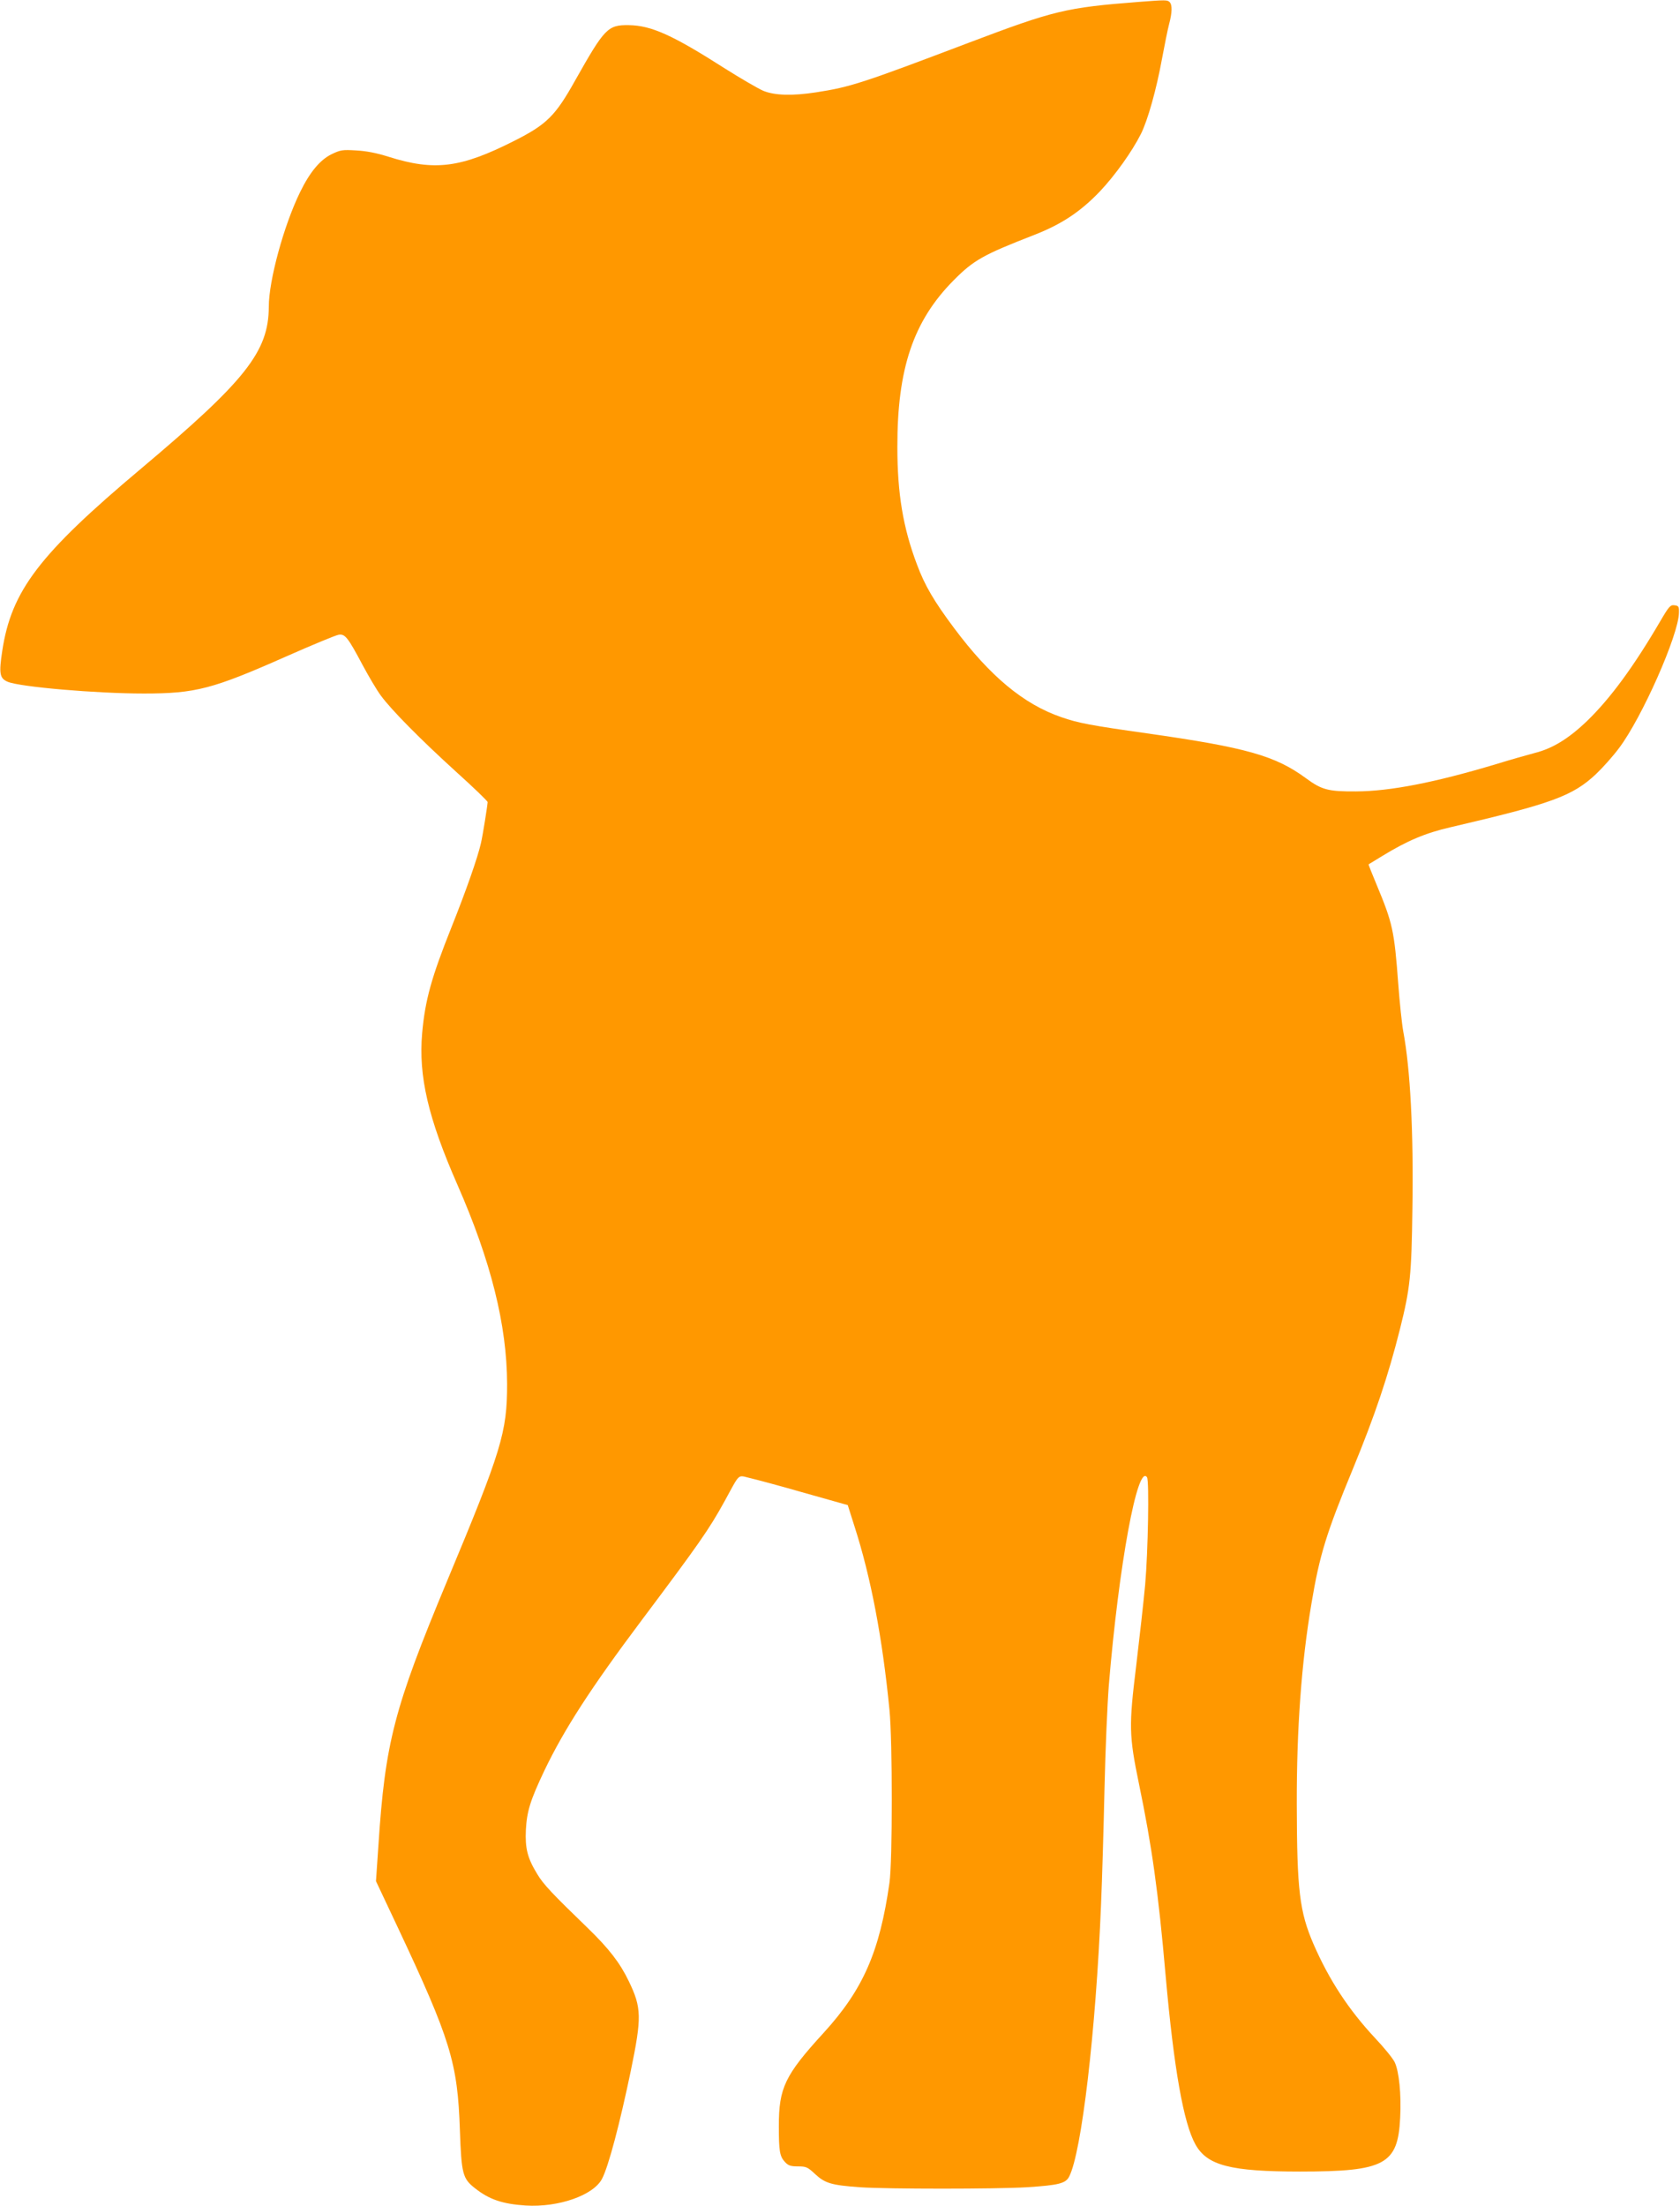
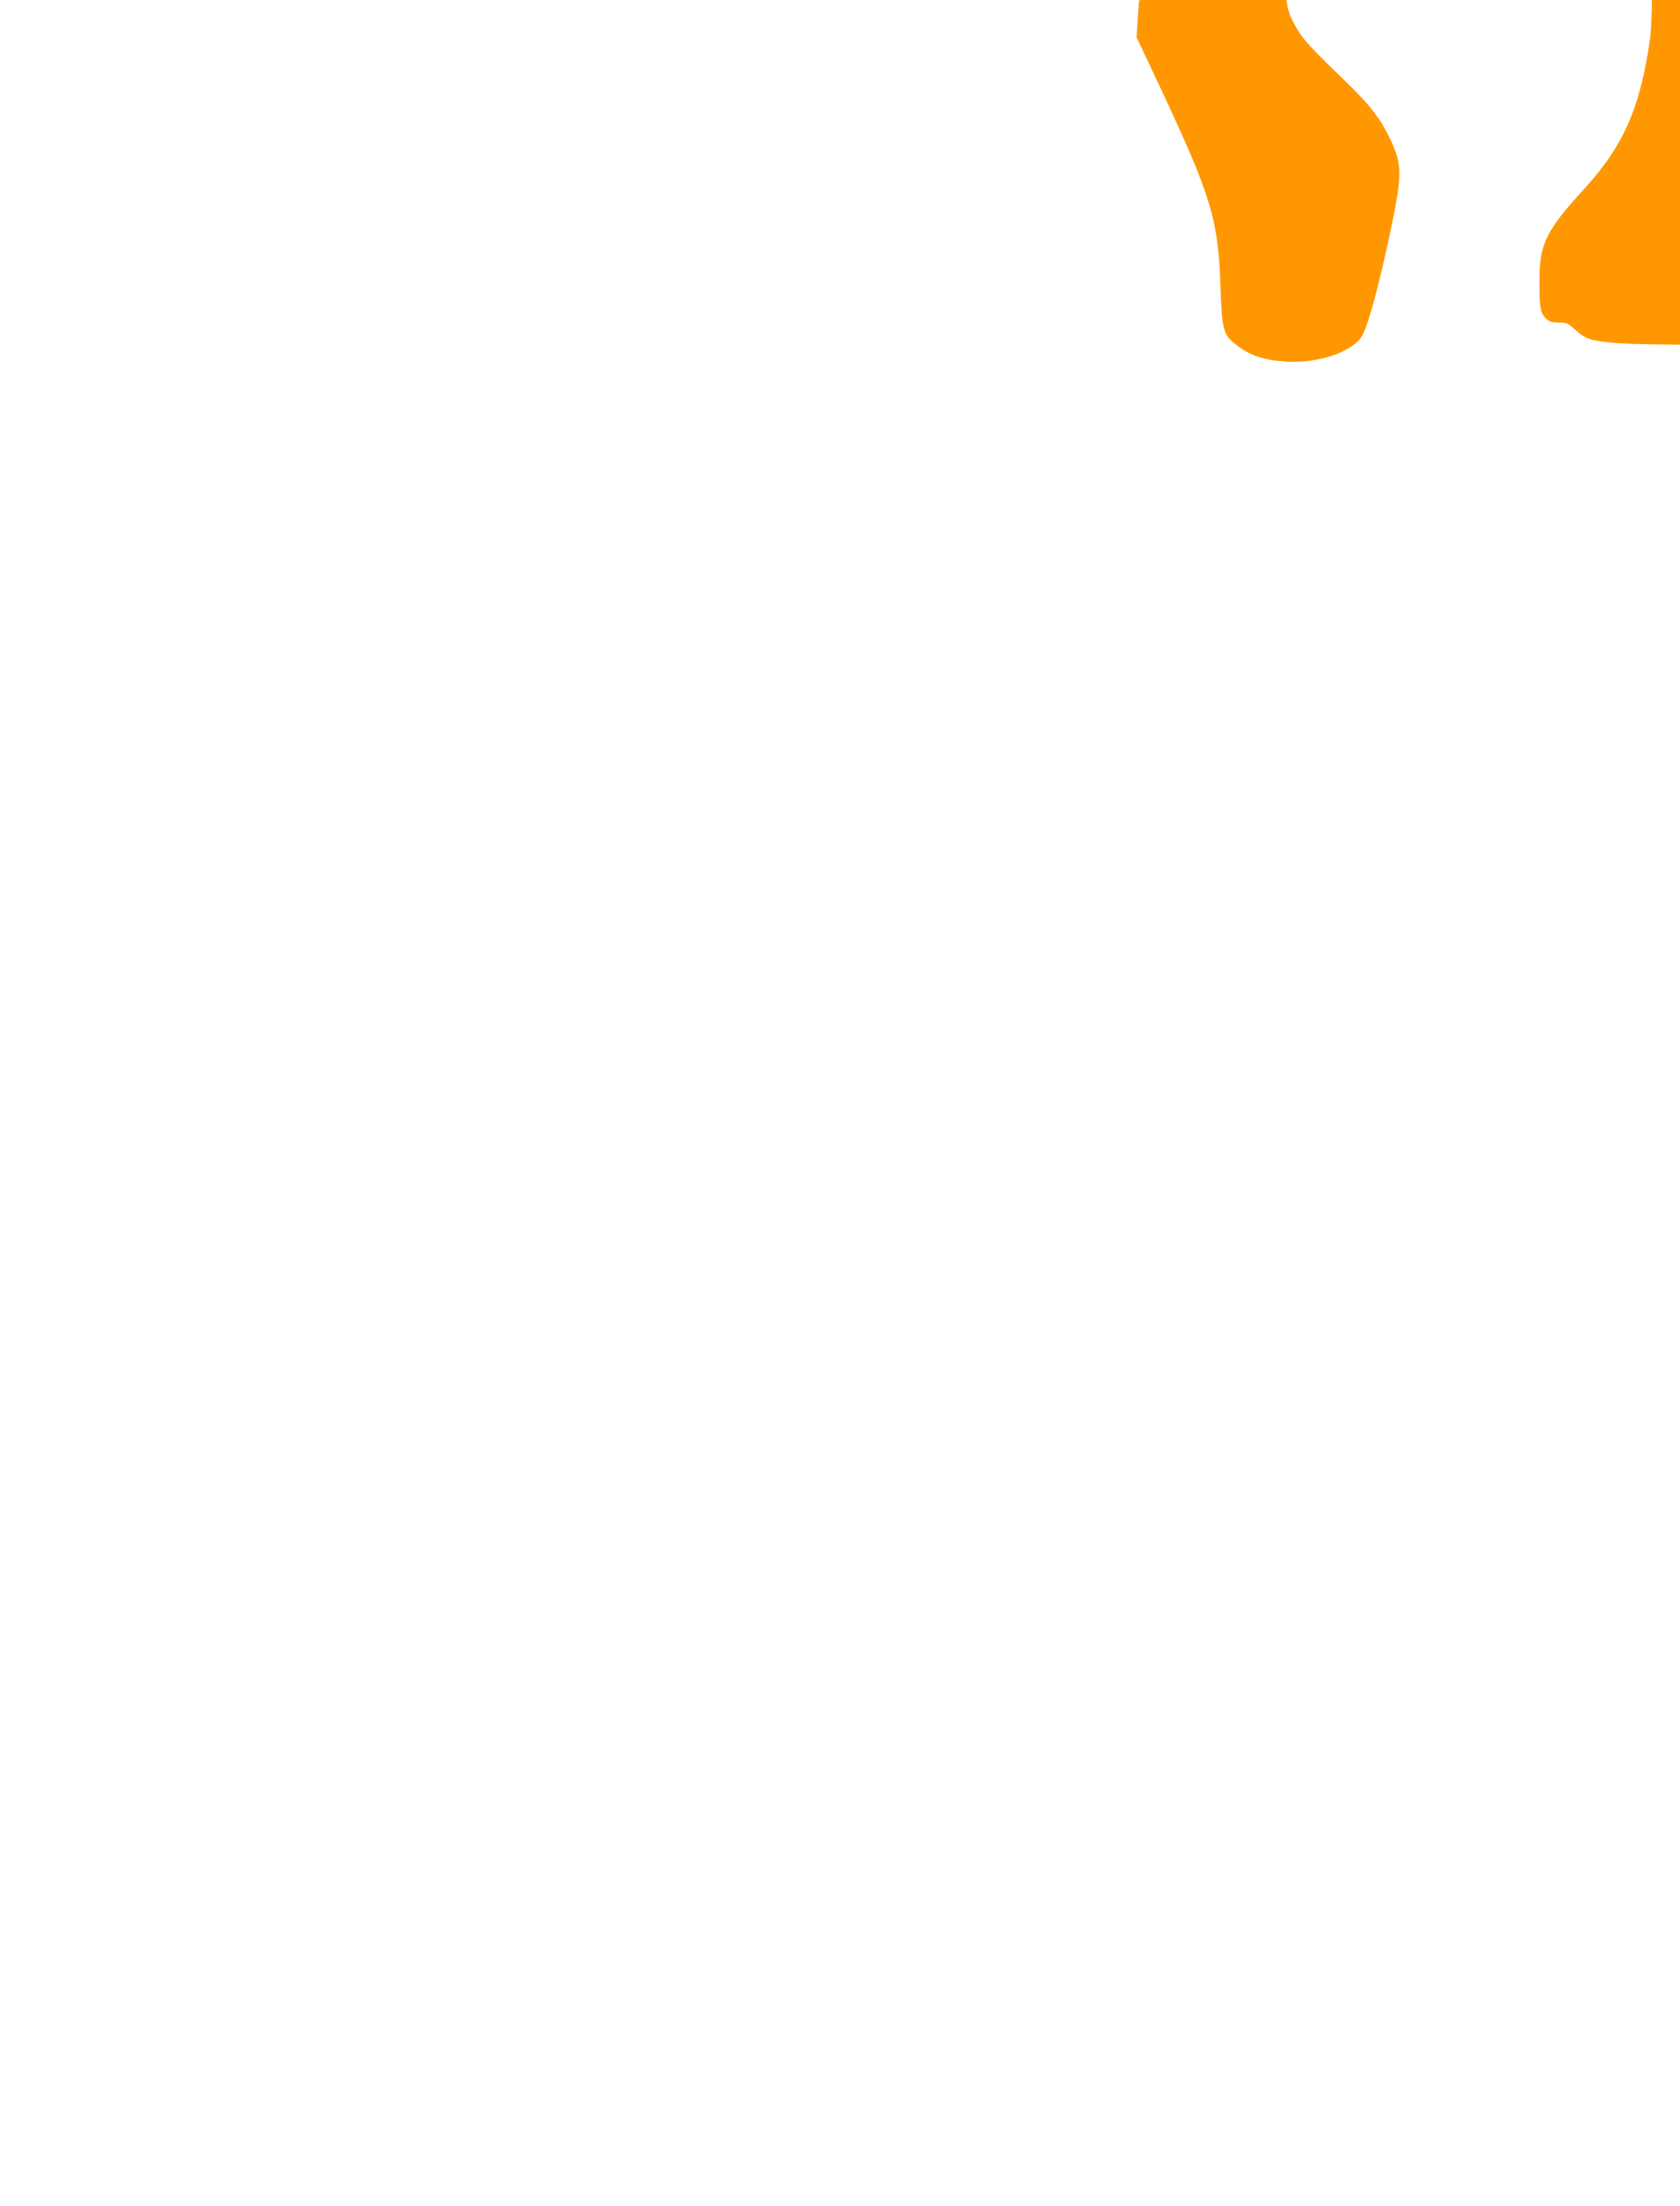
<svg xmlns="http://www.w3.org/2000/svg" version="1.0" width="975pt" height="1280pt" viewBox="0 0 975 1280" preserveAspectRatio="xMidYMid meet">
  <g transform="translate(0,1280) scale(0.1,-0.1)" fill="#ff9800" stroke="none">
-     <path d="M6610 12789 c-426 -33 -493 -50 -985 -236 -622 -236 -689 -258 -890 -289 -137 -21 -239 -18 -305 9 -30 13 -130 71 -222 129 -305 195 -428 250 -558 252 -123 2 -141 -18 -311 -319 -116 -208 -166 -257 -354 -352 -312 -158 -463 -177 -732 -92 -66 21 -127 33 -185 36 -81 5 -92 3 -144 -22 -67 -33 -126 -104 -183 -221 -94 -193 -181 -511 -181 -664 -1 -260 -134 -428 -740 -938 -594 -499 -754 -710 -807 -1059 -20 -132 -15 -159 32 -179 72 -30 514 -68 790 -68 301 0 399 26 828 216 149 66 285 122 302 125 37 6 53 -13 140 -177 35 -65 82 -145 106 -177 62 -84 227 -251 436 -441 101 -91 183 -170 183 -176 -1 -21 -28 -192 -39 -239 -19 -84 -88 -280 -170 -485 -117 -293 -154 -425 -171 -617 -22 -249 35 -493 205 -880 194 -442 287 -813 288 -1155 0 -281 -31 -384 -351 -1150 -305 -733 -357 -930 -396 -1530 l-14 -205 125 -265 c308 -655 349 -788 362 -1180 9 -254 16 -281 88 -337 82 -65 159 -91 293 -100 191 -12 394 59 444 155 38 73 103 320 167 627 64 311 63 365 -12 520 -51 106 -115 189 -240 310 -203 196 -256 252 -291 311 -57 93 -71 149 -66 257 6 108 25 170 108 345 115 239 267 475 564 871 333 444 390 525 482 692 91 166 73 150 146 133 35 -8 177 -46 316 -86 l252 -71 39 -123 c95 -295 162 -646 203 -1064 18 -181 18 -880 0 -1005 -57 -400 -153 -619 -382 -870 -225 -246 -260 -319 -260 -541 0 -145 5 -176 36 -209 19 -20 32 -25 75 -25 48 0 56 -4 99 -44 58 -54 95 -65 260 -77 165 -11 786 -11 971 0 183 12 224 22 244 62 72 139 155 844 185 1579 6 140 15 442 20 670 5 228 17 498 25 600 58 698 167 1292 222 1208 13 -21 6 -430 -11 -623 -9 -99 -33 -310 -52 -470 -43 -350 -42 -404 16 -685 75 -362 112 -623 155 -1115 48 -540 104 -855 173 -978 68 -122 204 -157 607 -157 492 0 568 41 581 312 7 134 -6 269 -32 323 -10 21 -61 84 -114 140 -153 164 -266 336 -357 545 -81 188 -96 311 -97 810 -1 439 27 823 85 1165 47 282 87 411 241 783 128 311 204 537 273 811 59 236 67 310 72 698 7 447 -12 810 -53 1028 -8 44 -21 168 -29 275 -23 311 -33 354 -125 575 -27 65 -49 119 -47 120 1 1 36 22 77 47 145 89 253 135 398 168 588 137 709 181 845 309 38 36 98 103 133 150 133 176 346 657 348 786 1 36 -2 40 -26 43 -24 3 -32 -6 -84 -95 -154 -263 -289 -446 -422 -575 -107 -103 -201 -161 -305 -187 -42 -11 -144 -40 -225 -65 -357 -107 -614 -157 -812 -158 -161 -1 -199 9 -290 76 -178 131 -347 179 -924 261 -320 45 -401 60 -497 94 -218 75 -413 237 -622 517 -116 155 -170 247 -215 368 -81 214 -114 412 -114 681 -1 455 92 732 327 969 116 117 172 148 465 262 160 62 270 135 383 253 88 93 186 230 238 333 40 79 91 261 123 438 15 80 33 170 41 200 18 67 19 112 3 128 -13 13 -23 13 -178 1z" />
+     <path d="M6610 12789 l-14 -205 125 -265 c308 -655 349 -788 362 -1180 9 -254 16 -281 88 -337 82 -65 159 -91 293 -100 191 -12 394 59 444 155 38 73 103 320 167 627 64 311 63 365 -12 520 -51 106 -115 189 -240 310 -203 196 -256 252 -291 311 -57 93 -71 149 -66 257 6 108 25 170 108 345 115 239 267 475 564 871 333 444 390 525 482 692 91 166 73 150 146 133 35 -8 177 -46 316 -86 l252 -71 39 -123 c95 -295 162 -646 203 -1064 18 -181 18 -880 0 -1005 -57 -400 -153 -619 -382 -870 -225 -246 -260 -319 -260 -541 0 -145 5 -176 36 -209 19 -20 32 -25 75 -25 48 0 56 -4 99 -44 58 -54 95 -65 260 -77 165 -11 786 -11 971 0 183 12 224 22 244 62 72 139 155 844 185 1579 6 140 15 442 20 670 5 228 17 498 25 600 58 698 167 1292 222 1208 13 -21 6 -430 -11 -623 -9 -99 -33 -310 -52 -470 -43 -350 -42 -404 16 -685 75 -362 112 -623 155 -1115 48 -540 104 -855 173 -978 68 -122 204 -157 607 -157 492 0 568 41 581 312 7 134 -6 269 -32 323 -10 21 -61 84 -114 140 -153 164 -266 336 -357 545 -81 188 -96 311 -97 810 -1 439 27 823 85 1165 47 282 87 411 241 783 128 311 204 537 273 811 59 236 67 310 72 698 7 447 -12 810 -53 1028 -8 44 -21 168 -29 275 -23 311 -33 354 -125 575 -27 65 -49 119 -47 120 1 1 36 22 77 47 145 89 253 135 398 168 588 137 709 181 845 309 38 36 98 103 133 150 133 176 346 657 348 786 1 36 -2 40 -26 43 -24 3 -32 -6 -84 -95 -154 -263 -289 -446 -422 -575 -107 -103 -201 -161 -305 -187 -42 -11 -144 -40 -225 -65 -357 -107 -614 -157 -812 -158 -161 -1 -199 9 -290 76 -178 131 -347 179 -924 261 -320 45 -401 60 -497 94 -218 75 -413 237 -622 517 -116 155 -170 247 -215 368 -81 214 -114 412 -114 681 -1 455 92 732 327 969 116 117 172 148 465 262 160 62 270 135 383 253 88 93 186 230 238 333 40 79 91 261 123 438 15 80 33 170 41 200 18 67 19 112 3 128 -13 13 -23 13 -178 1z" />
  </g>
</svg>